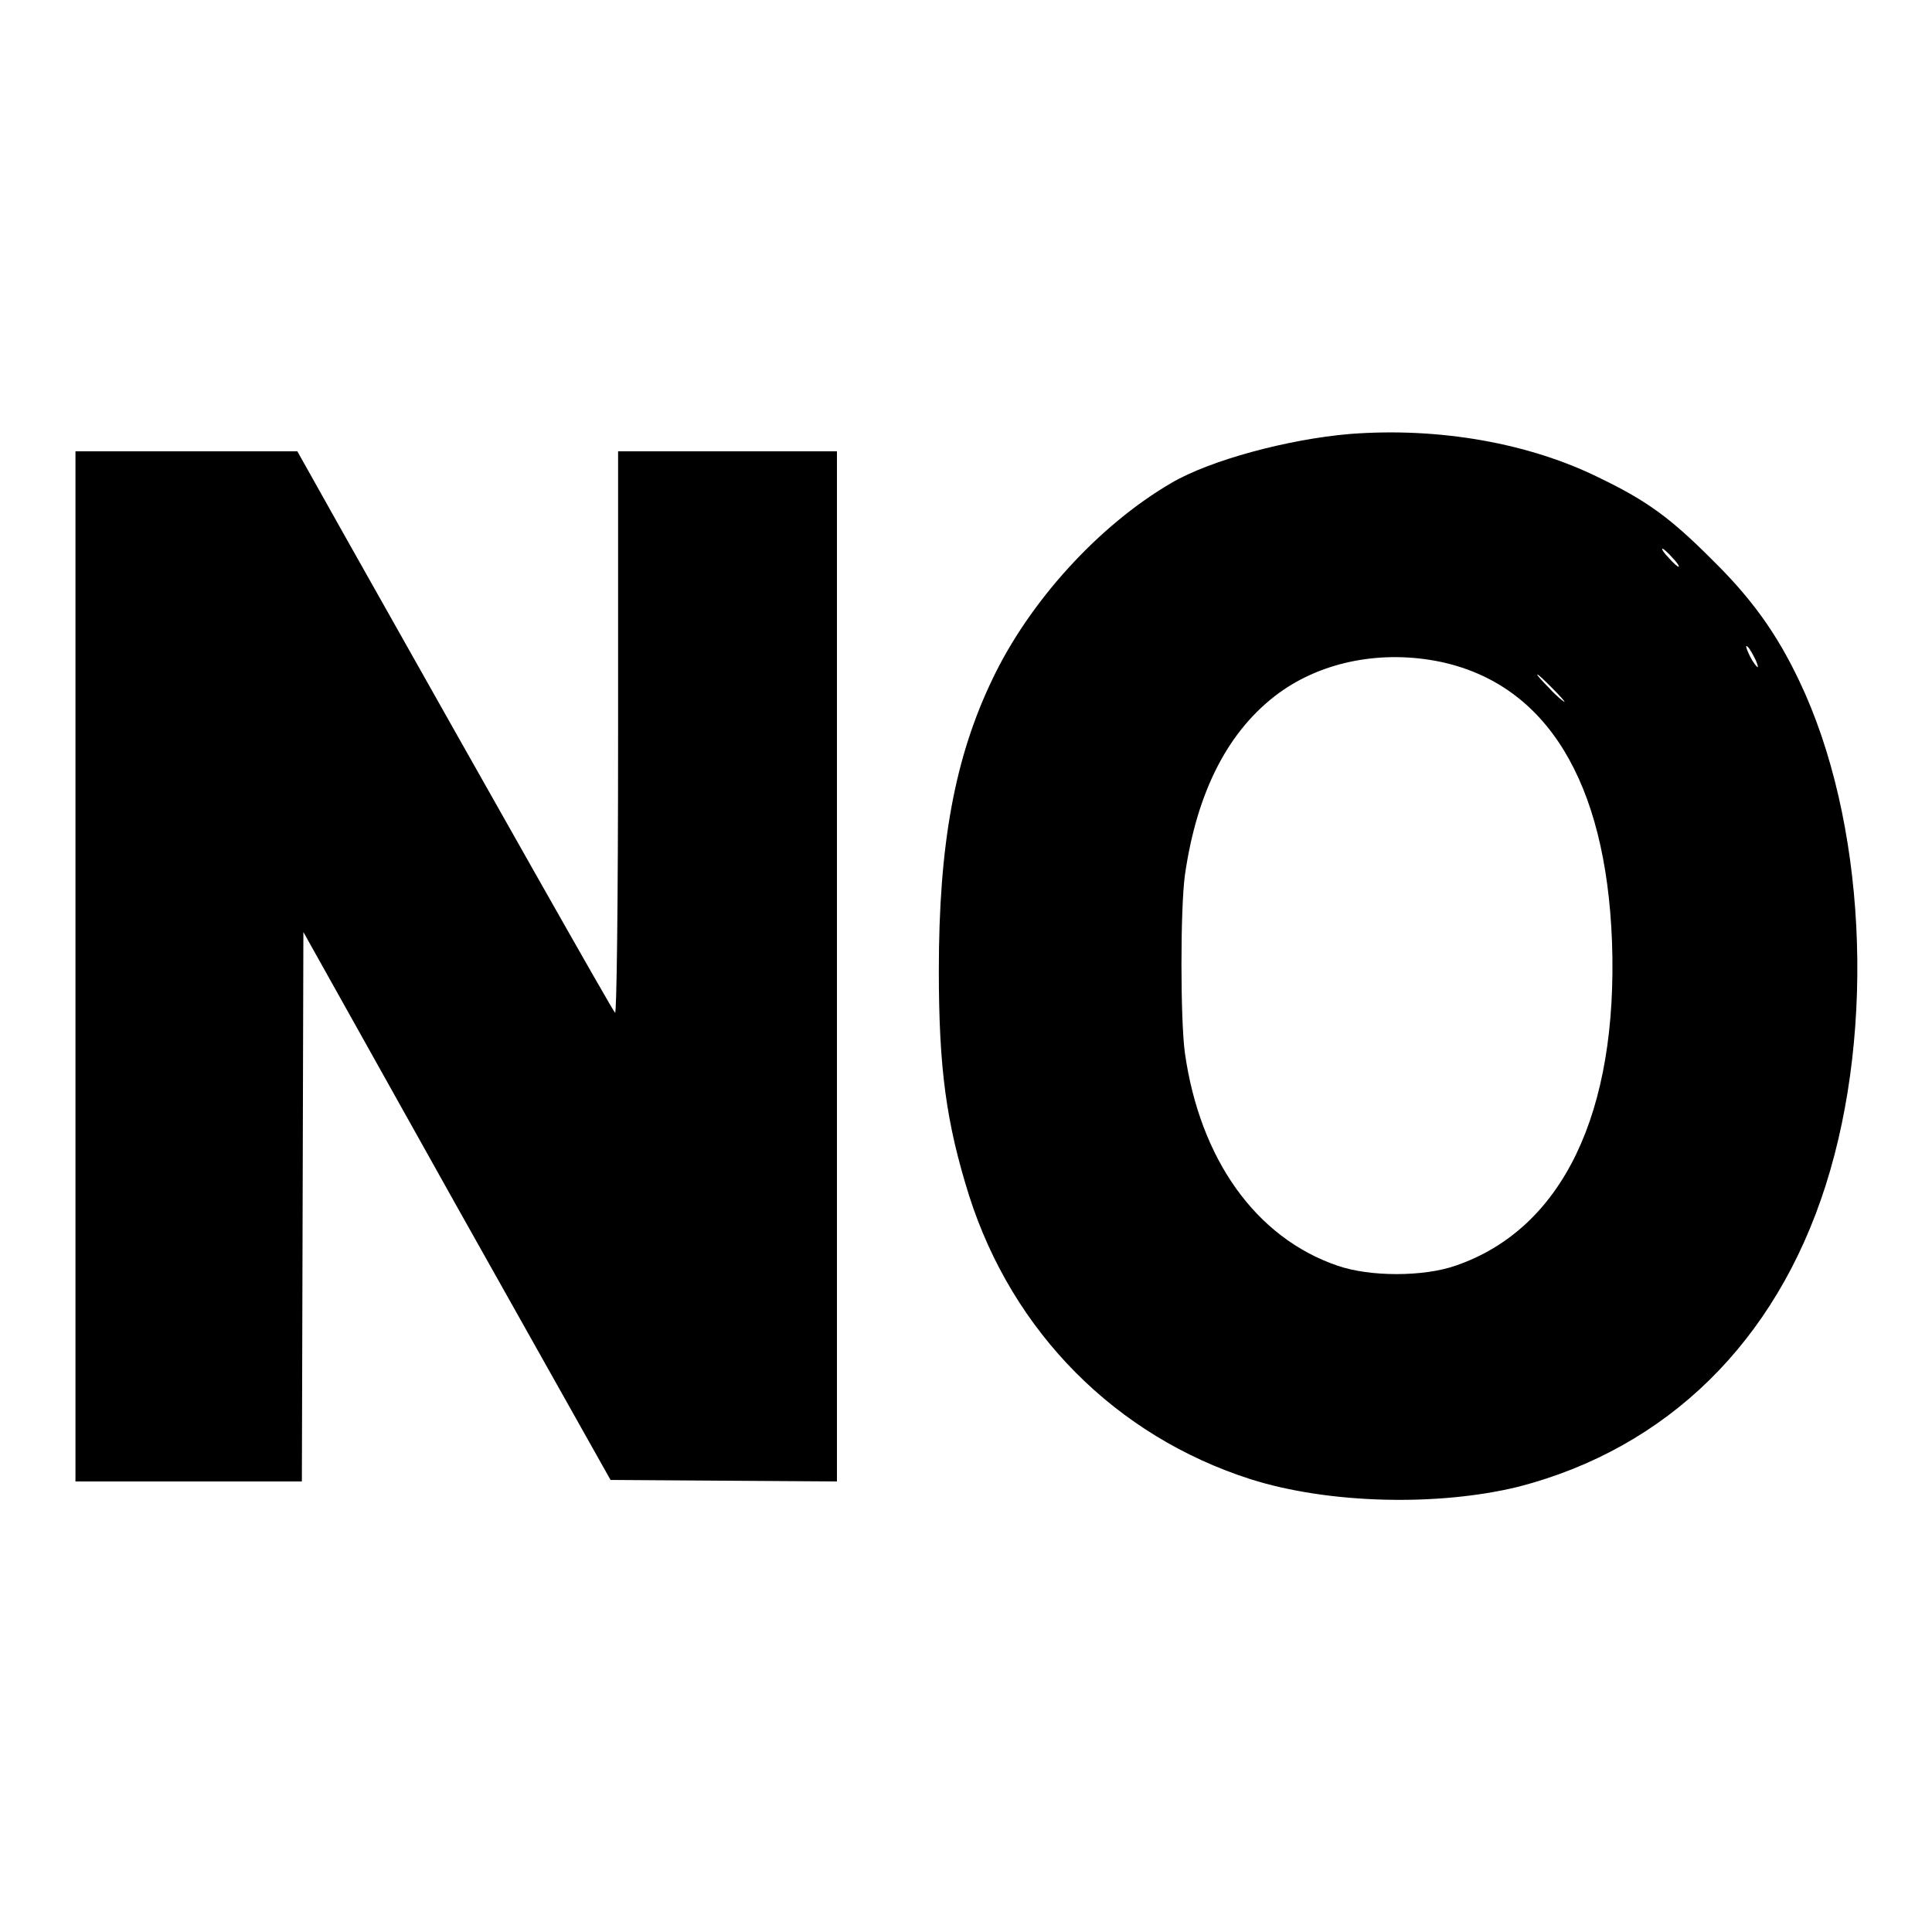
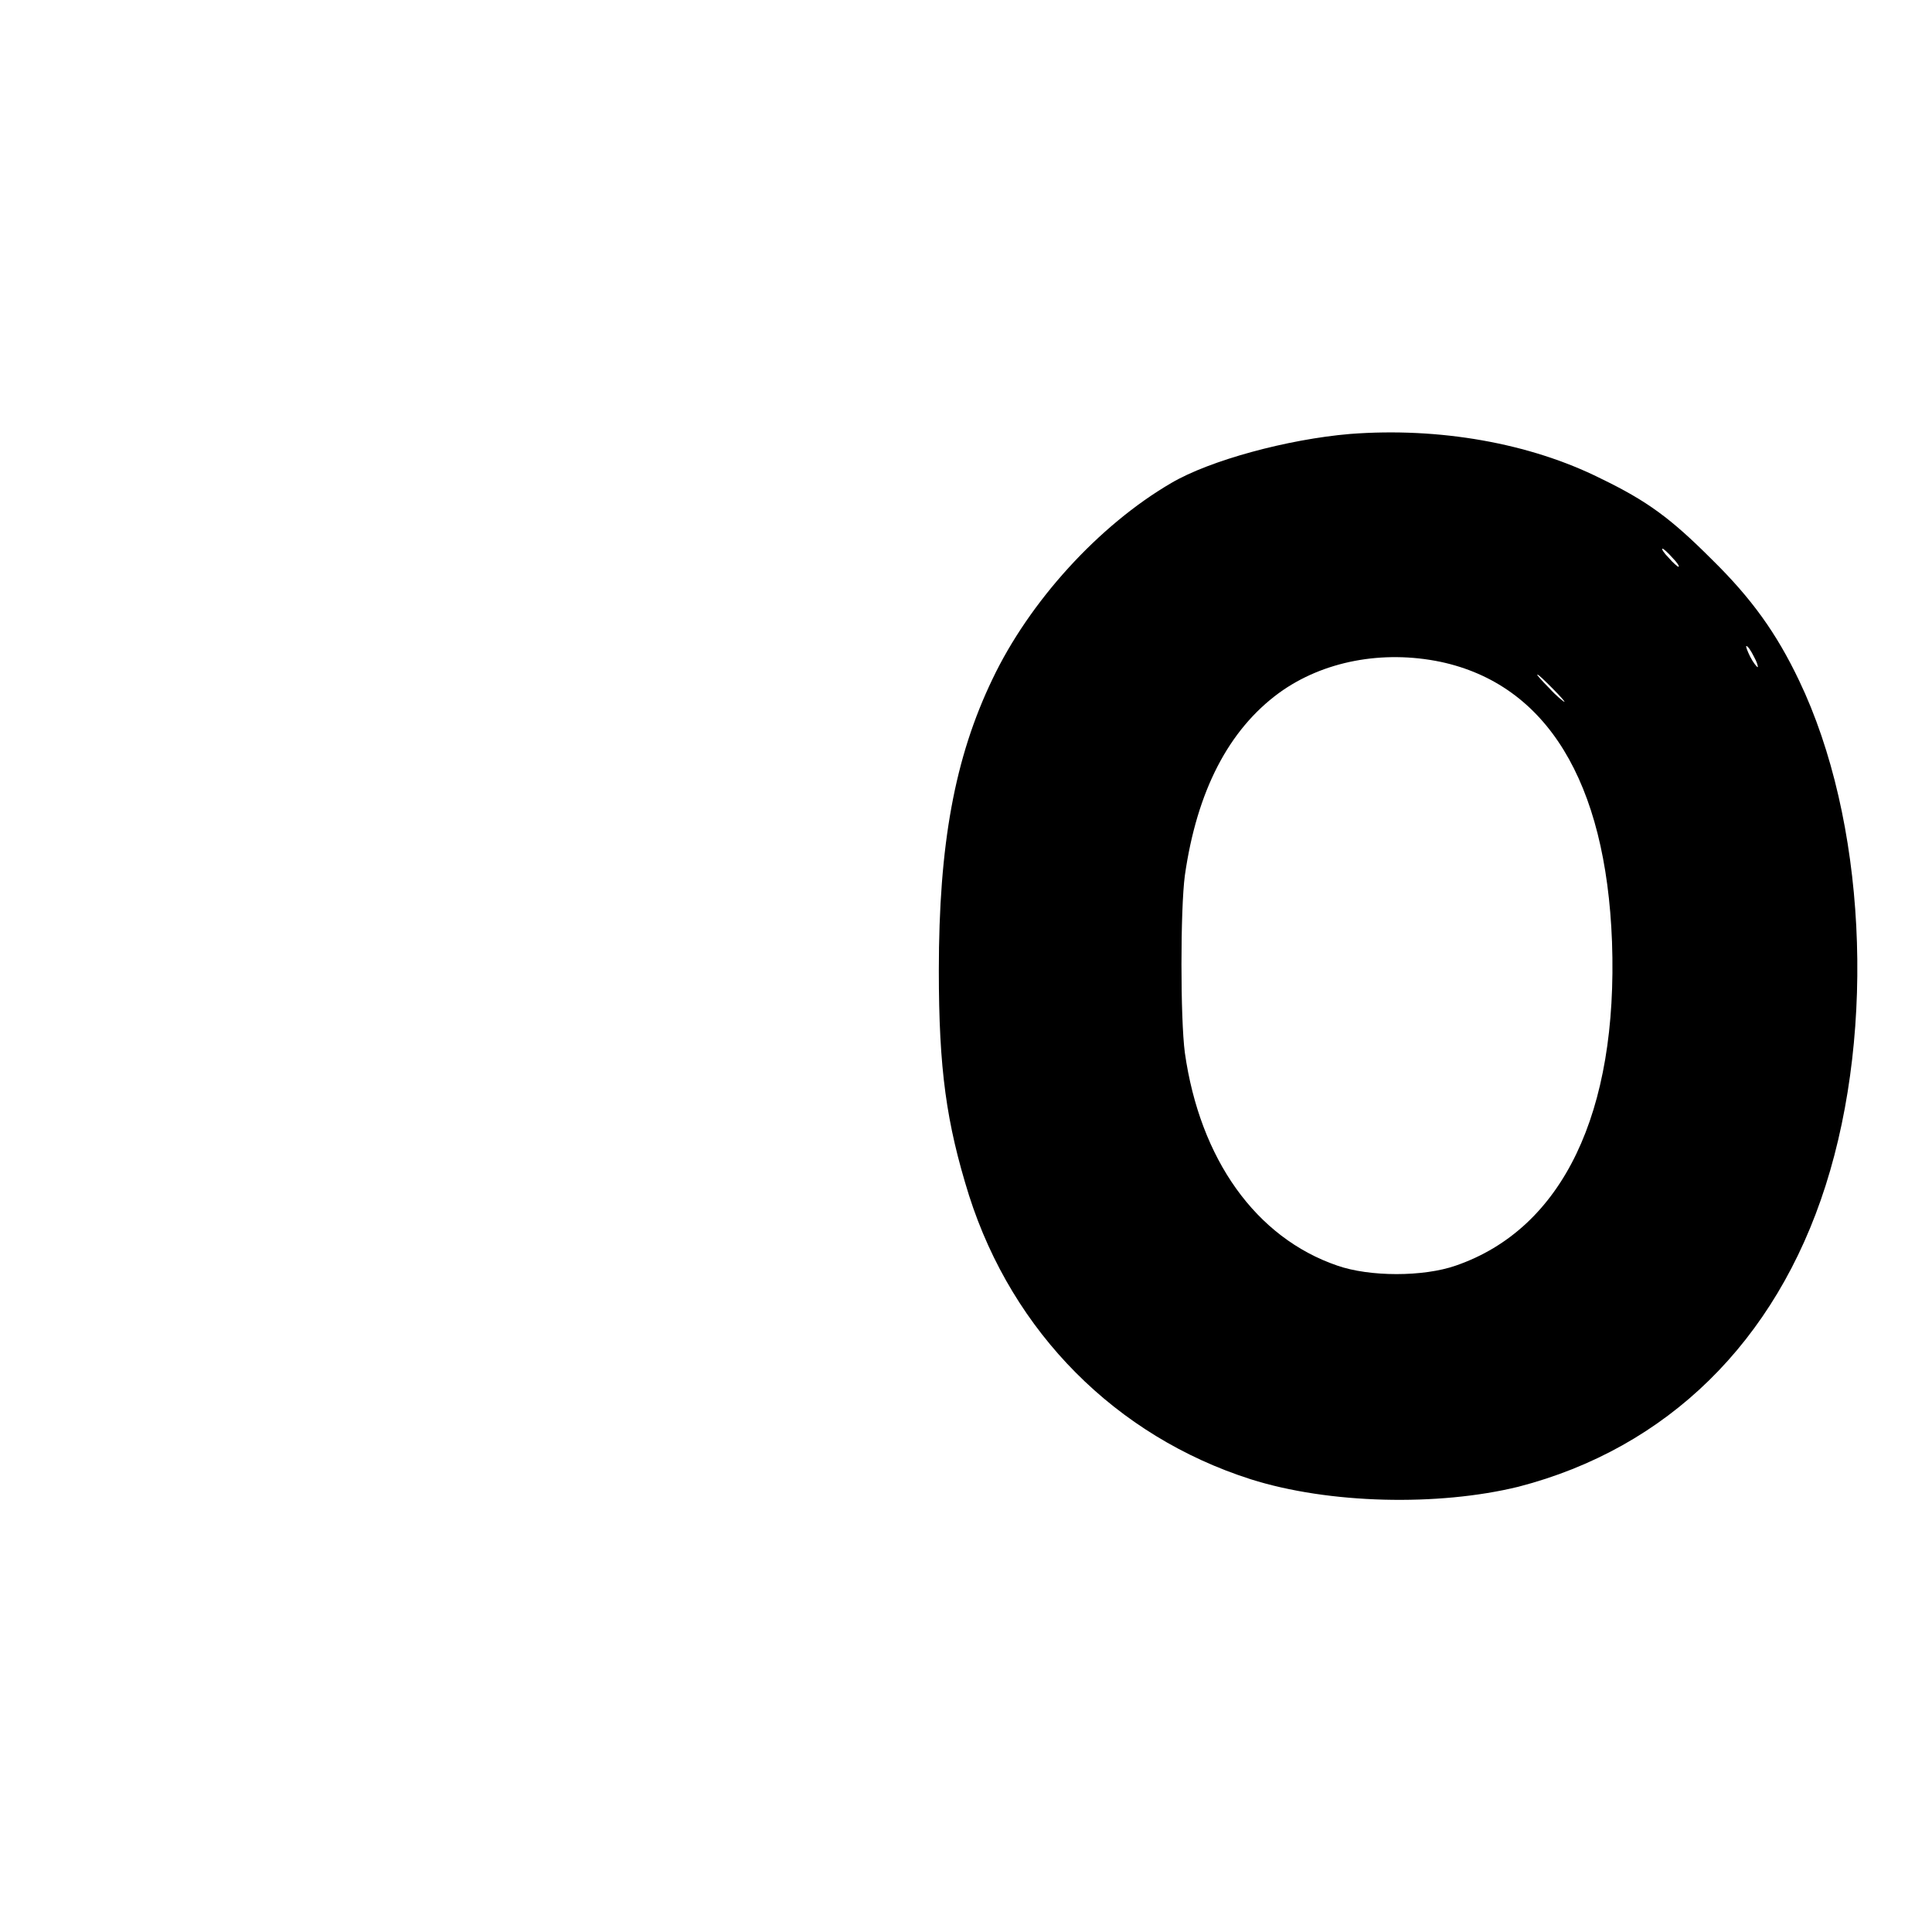
<svg xmlns="http://www.w3.org/2000/svg" version="1.1" x="0px" y="0px" viewBox="0 0 256 256" enable-background="new 0 0 256 256" xml:space="preserve">
  <g>
    <g>
      <g>
        <path fill="#000000" d="M178.9,57.5c-8.3,0.7-18.6,3.5-23.7,6.5c-9.6,5.6-18.8,15.7-23.7,26c-5,10.4-7.1,21.9-7.1,38.6c0,13.1,1,20.2,4,29.8c5.8,18.2,19.5,31.9,37.3,37.6c10.4,3.3,24.9,3.6,35.5,1c19.7-5.1,34.1-19.2,40.7-39.9c6.7-21,5.3-48.5-3.5-66.9c-3-6.3-6.3-10.9-11.6-16.1c-5.4-5.4-8.5-7.7-14.7-10.7C202.7,58.7,190.7,56.6,178.9,57.5z M221.6,73.9c0.6,0.6,1,1.2,0.8,1.2c-0.1,0-0.7-0.5-1.3-1.2c-0.6-0.6-1-1.2-0.8-1.2C220.4,72.7,221,73.2,221.6,73.9z M232.4,87c0.4,0.7,0.6,1.4,0.5,1.4c-0.1,0-0.6-0.6-1-1.4c-0.4-0.8-0.6-1.4-0.5-1.4C231.6,85.6,232,86.2,232.4,87z M190.9,87.7c14,3,21.9,15.8,22.7,37.1c0.8,22.6-6.5,38-20.7,42.9c-4.3,1.5-11.4,1.5-15.7,0c-10.8-3.7-18.2-14.1-20.2-28.2c-0.6-4.5-0.6-19,0-23.5c1.6-11.2,5.8-19.3,12.5-24.2C175.3,87.6,183.2,86.1,190.9,87.7z M205.7,91.2c1,1,1.7,1.8,1.6,1.8c-0.1,0-1.1-0.8-2-1.8c-1-1-1.7-1.8-1.6-1.8C203.8,89.3,204.7,90.2,205.7,91.2z" />
-         <path fill="#000000" d="M10,128.1v68.2h15h15l0.1-36.4l0.1-36.4l20.3,36.3l20.4,36.3l15,0.1l15,0.1v-68.2V59.8H96.4H81.9v37.4c0,23.6-0.2,37.2-0.4,37c-0.4-0.4-15.6-27.3-36.1-63.7l-6-10.7H24.7H10V128.1z" />
      </g>
    </g>
  </g>
</svg>